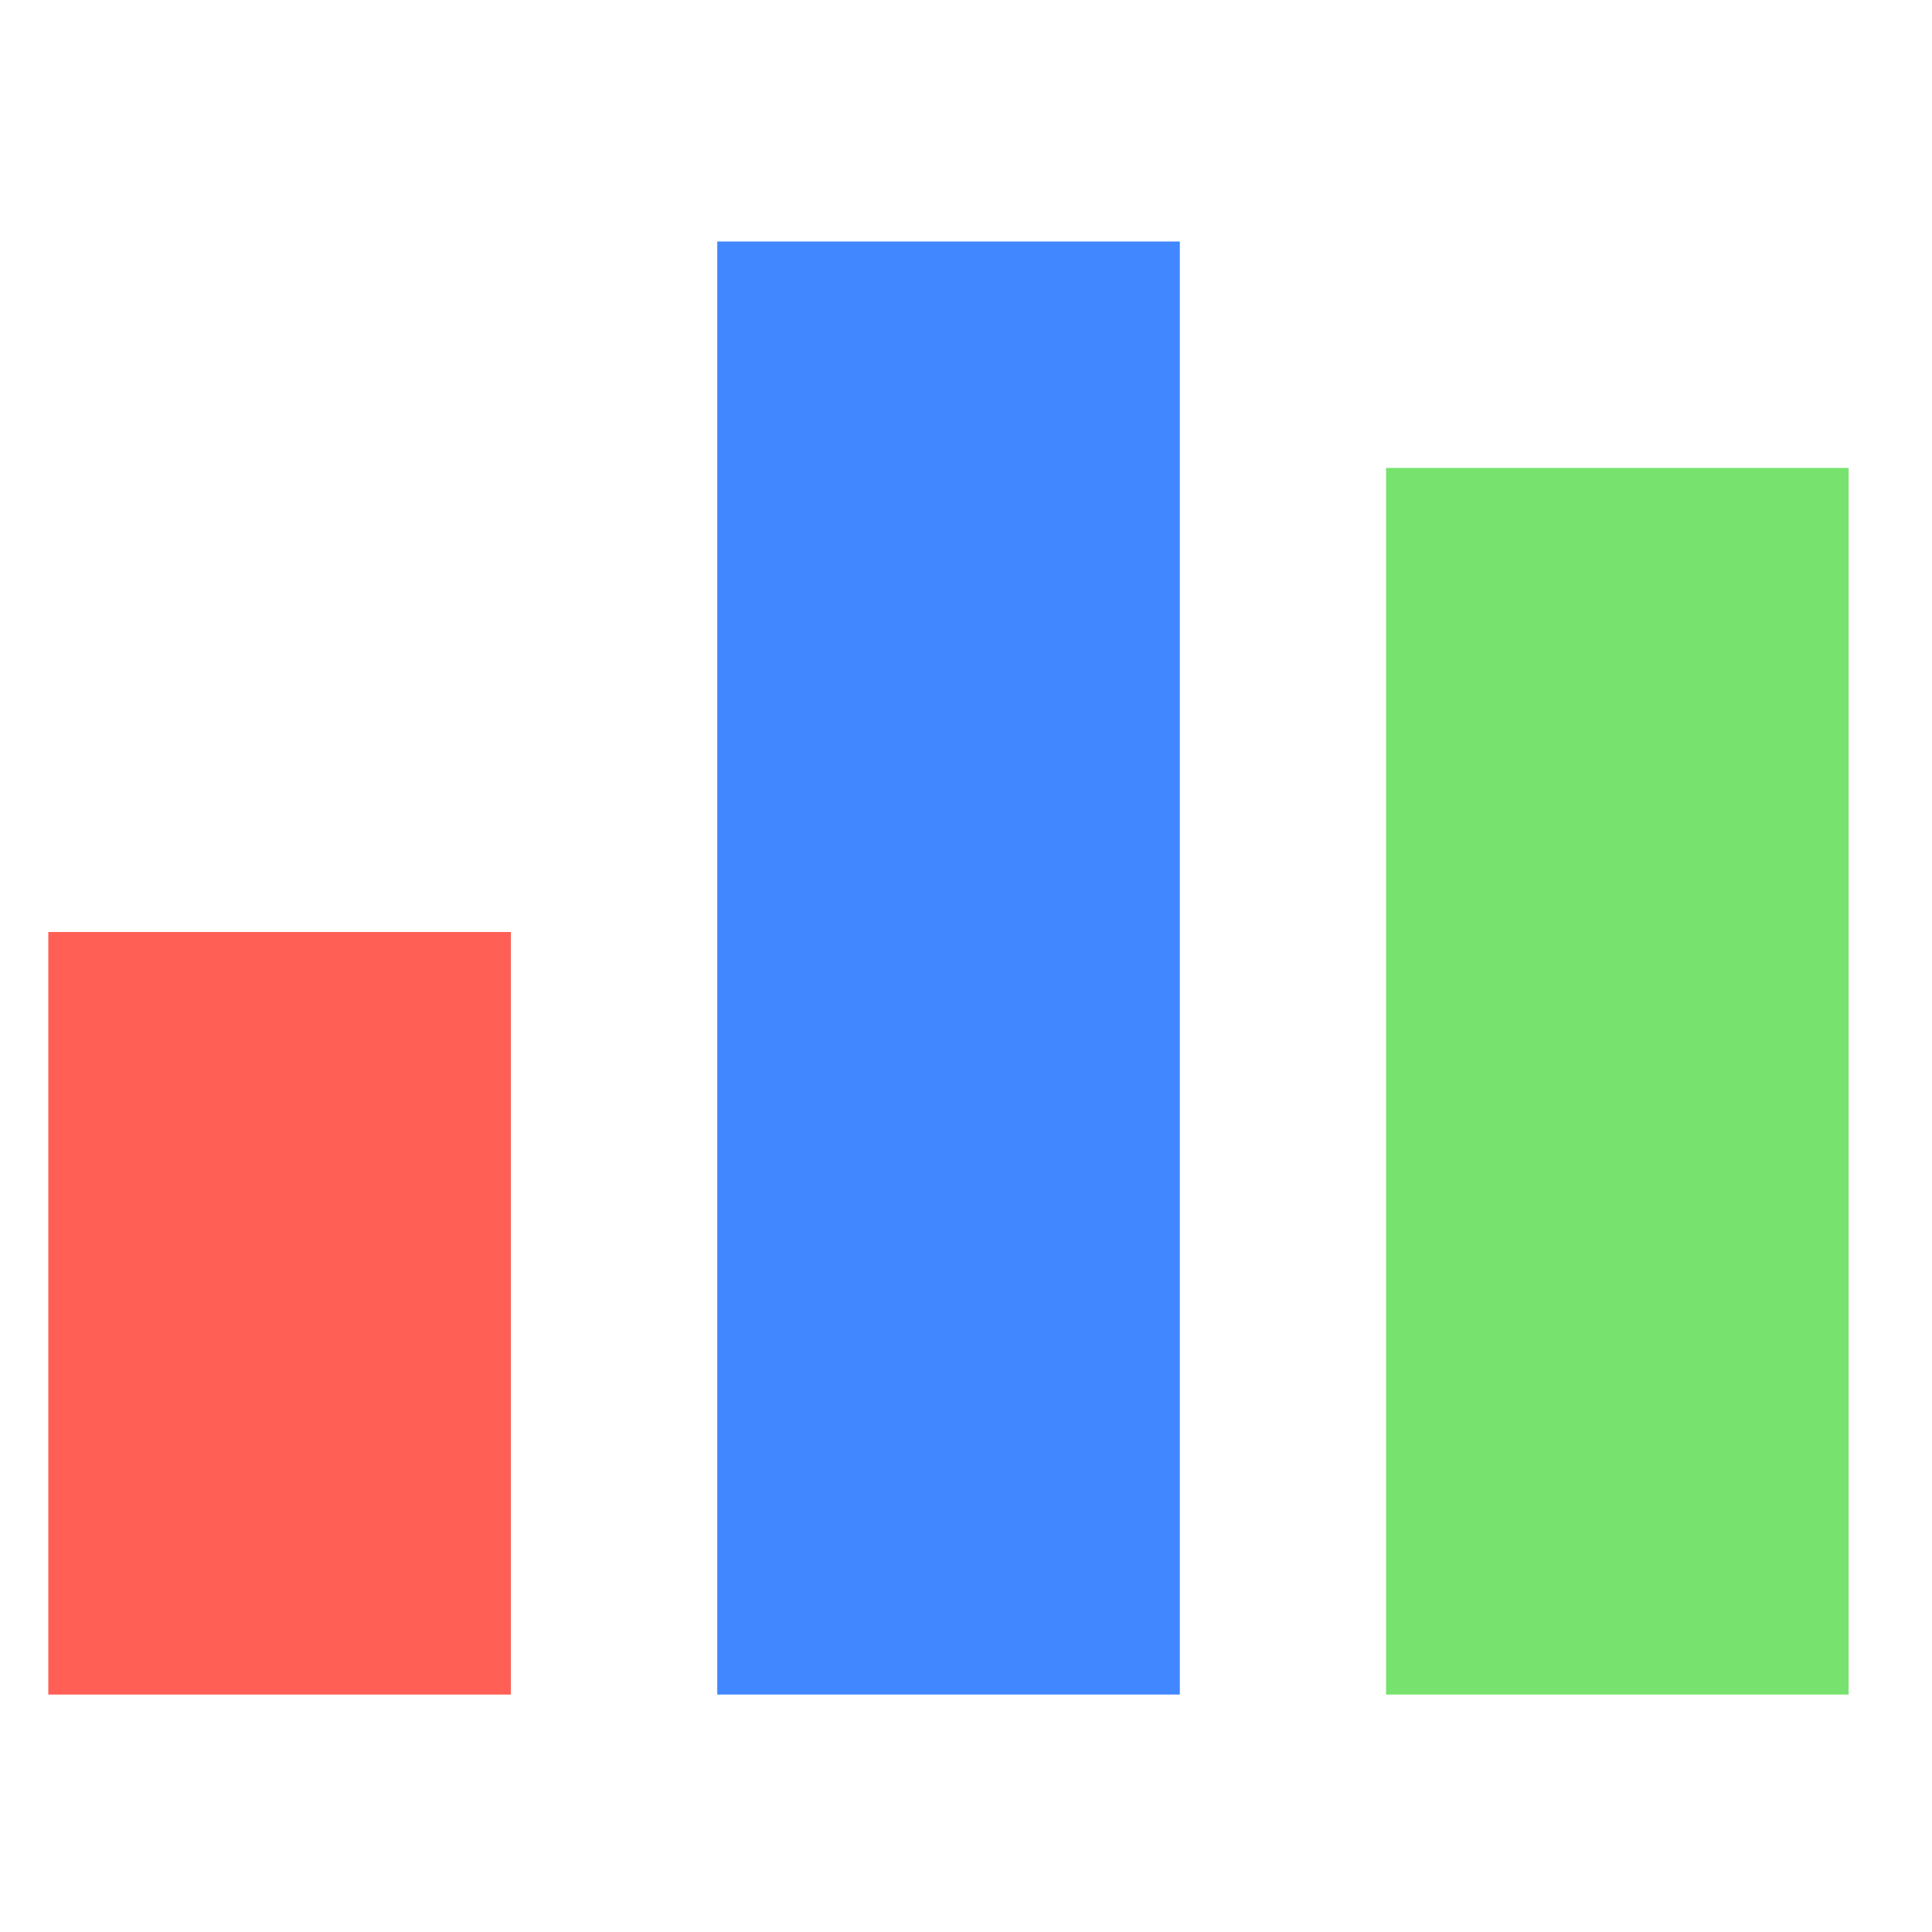
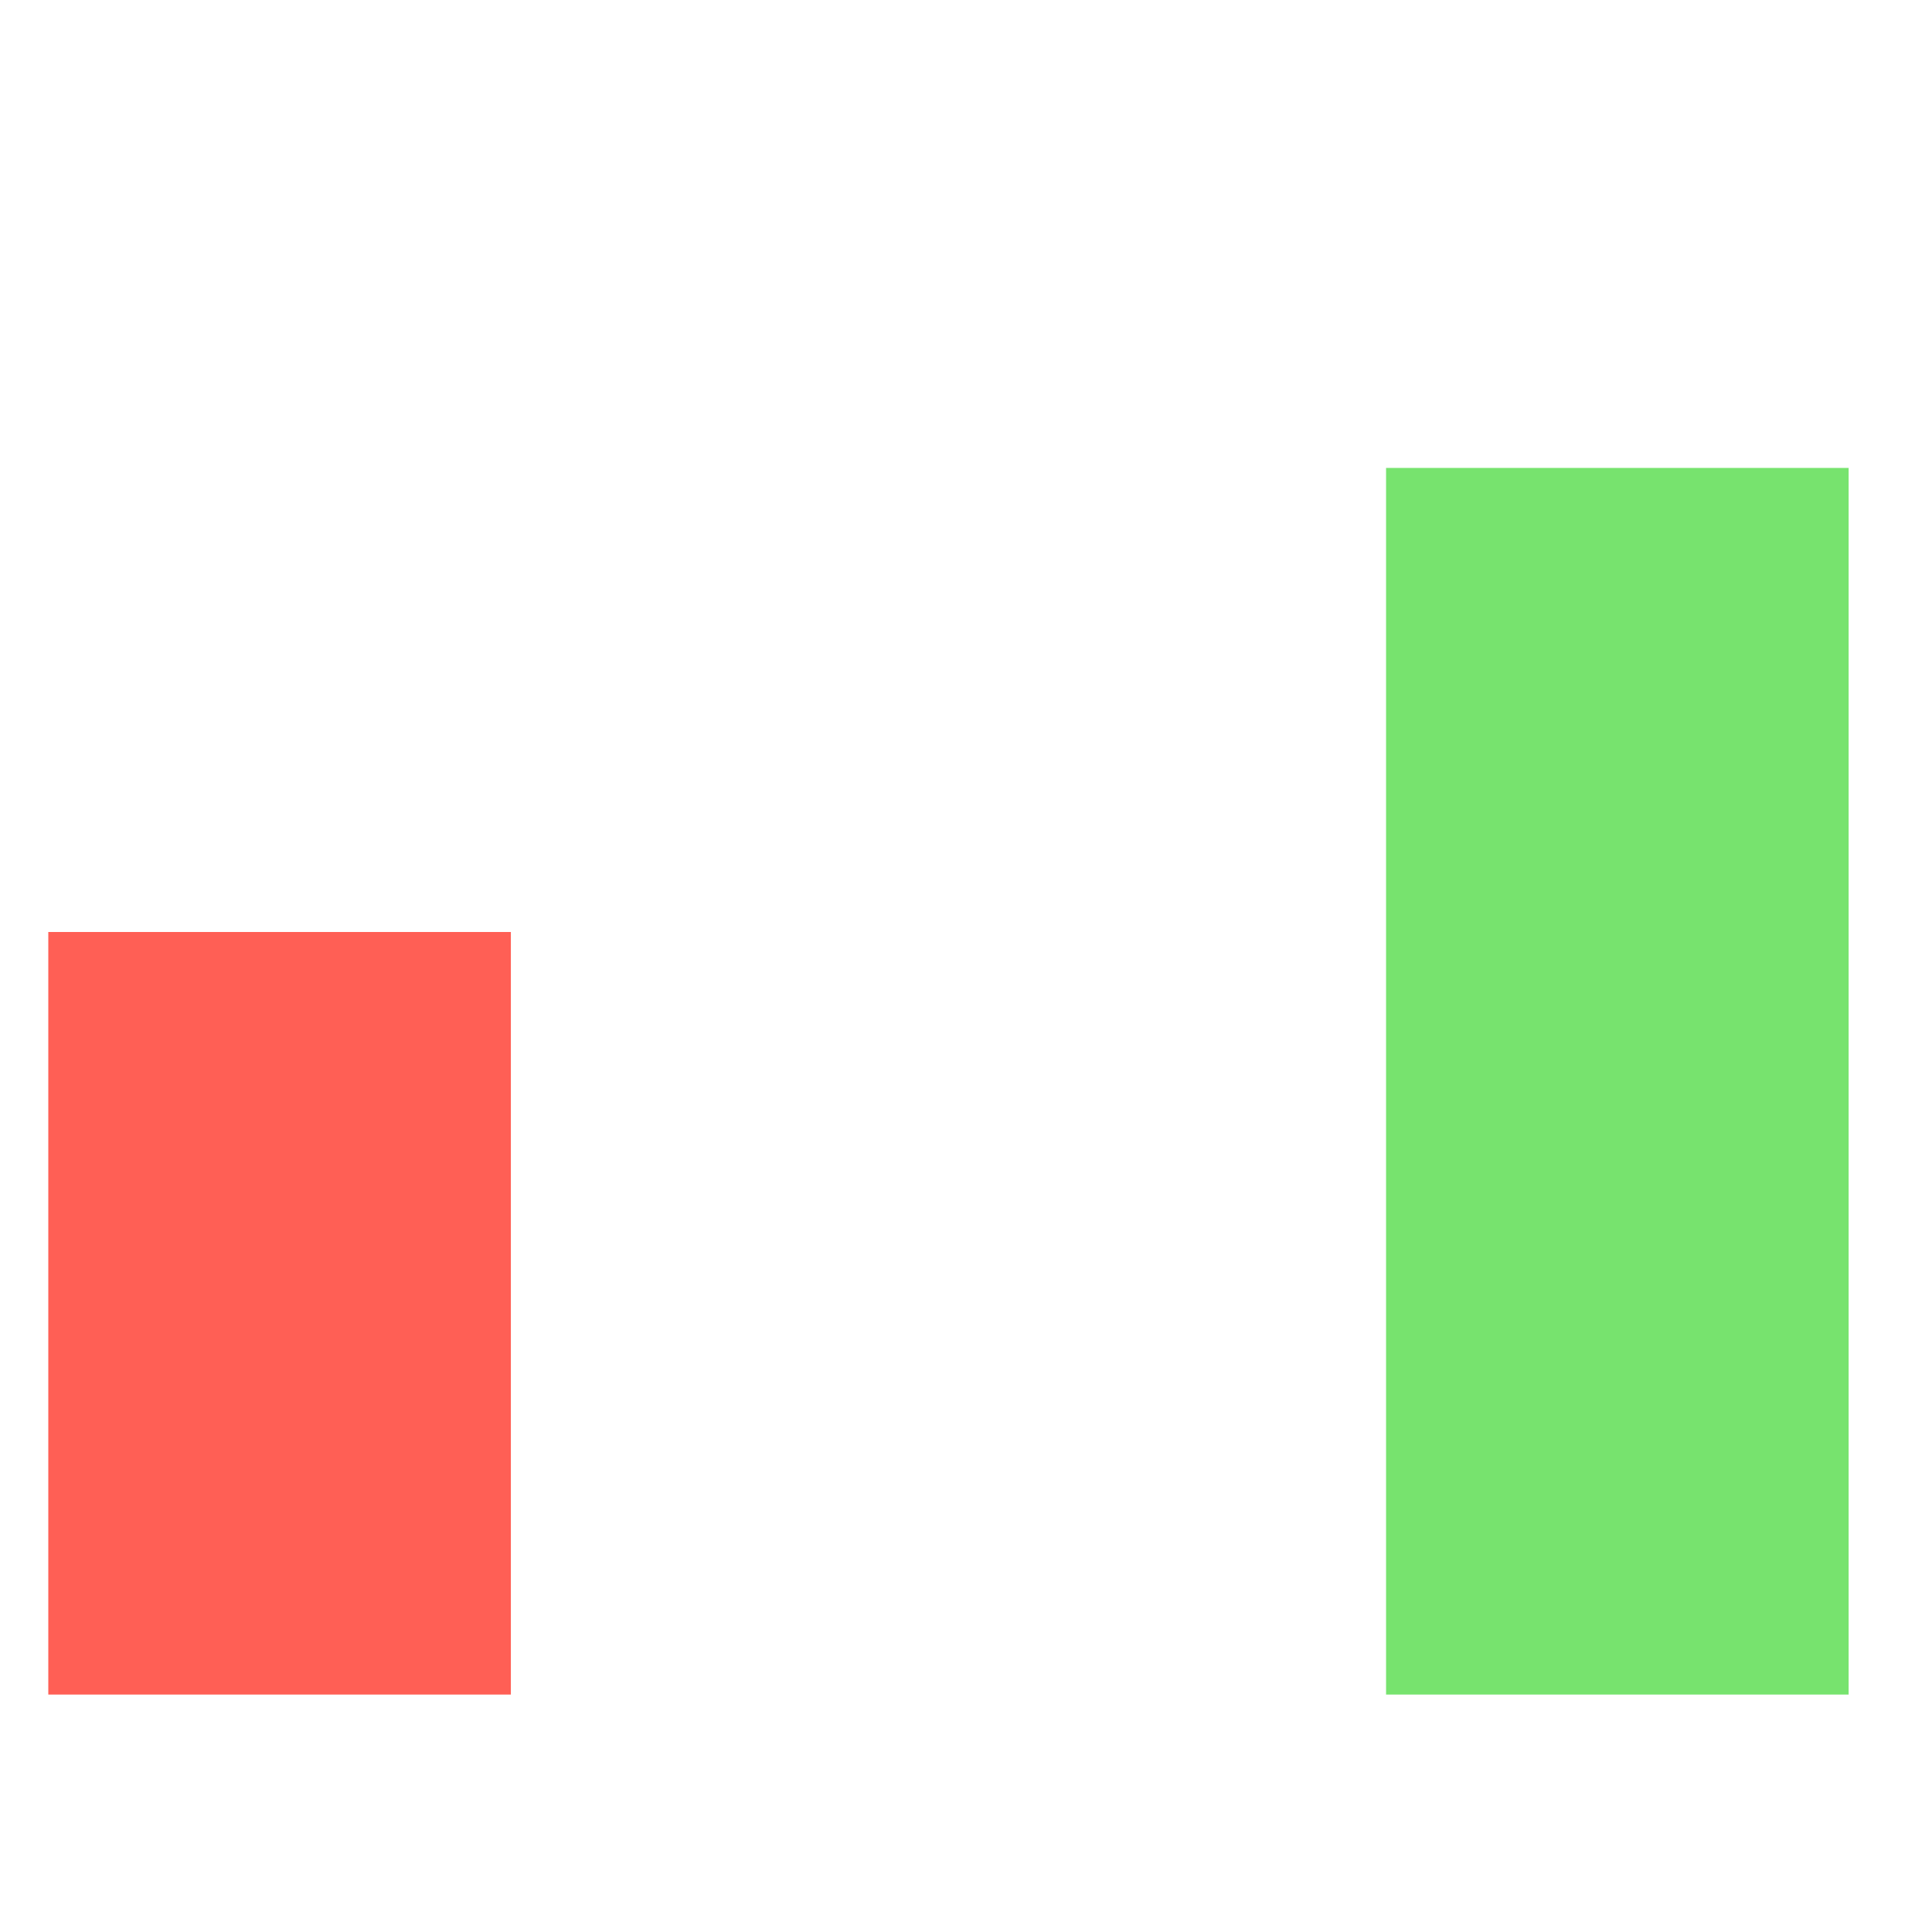
<svg xmlns="http://www.w3.org/2000/svg" width="40" height="40" viewBox="0 0 40 40" fill="none">
  <rect x="1" y="19.296" width="9.577" height="15.788" fill="#FF5F55" />
-   <rect x="14.85" y="5" width="9.577" height="30.084" fill="#4187FF" />
  <rect x="28.697" y="9.688" width="9.577" height="25.396" fill="#77E36E" />
</svg>